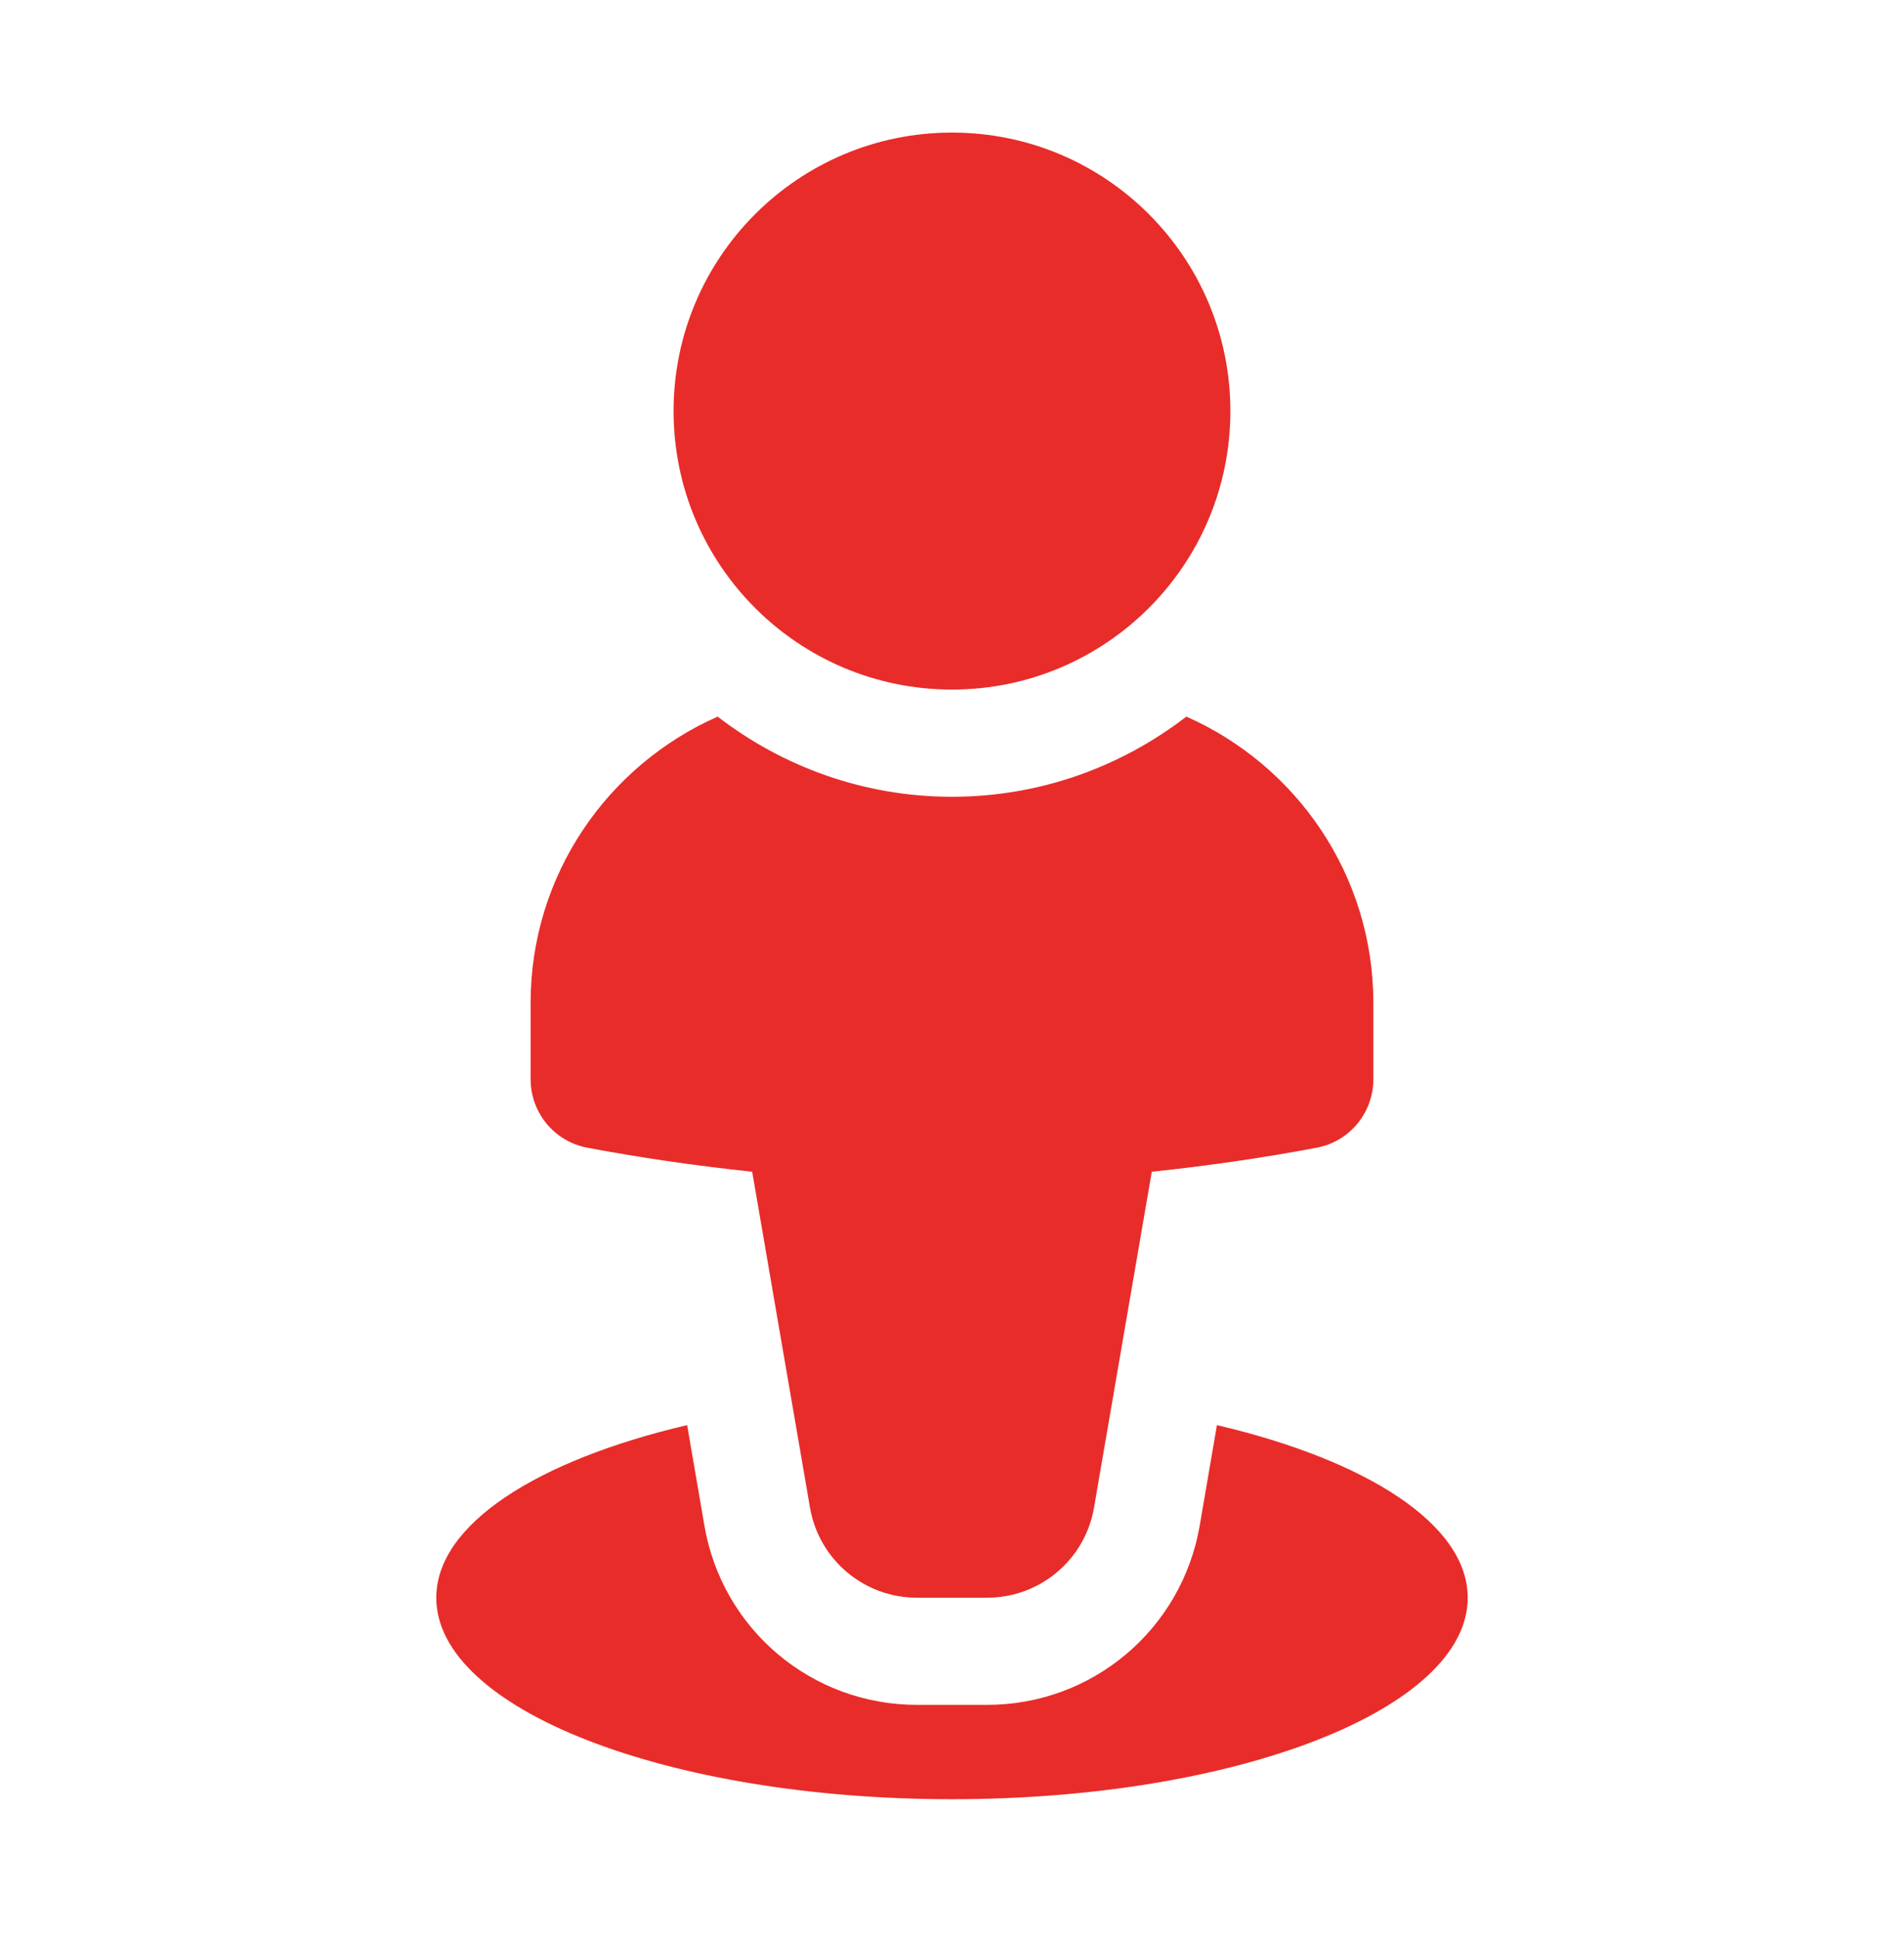
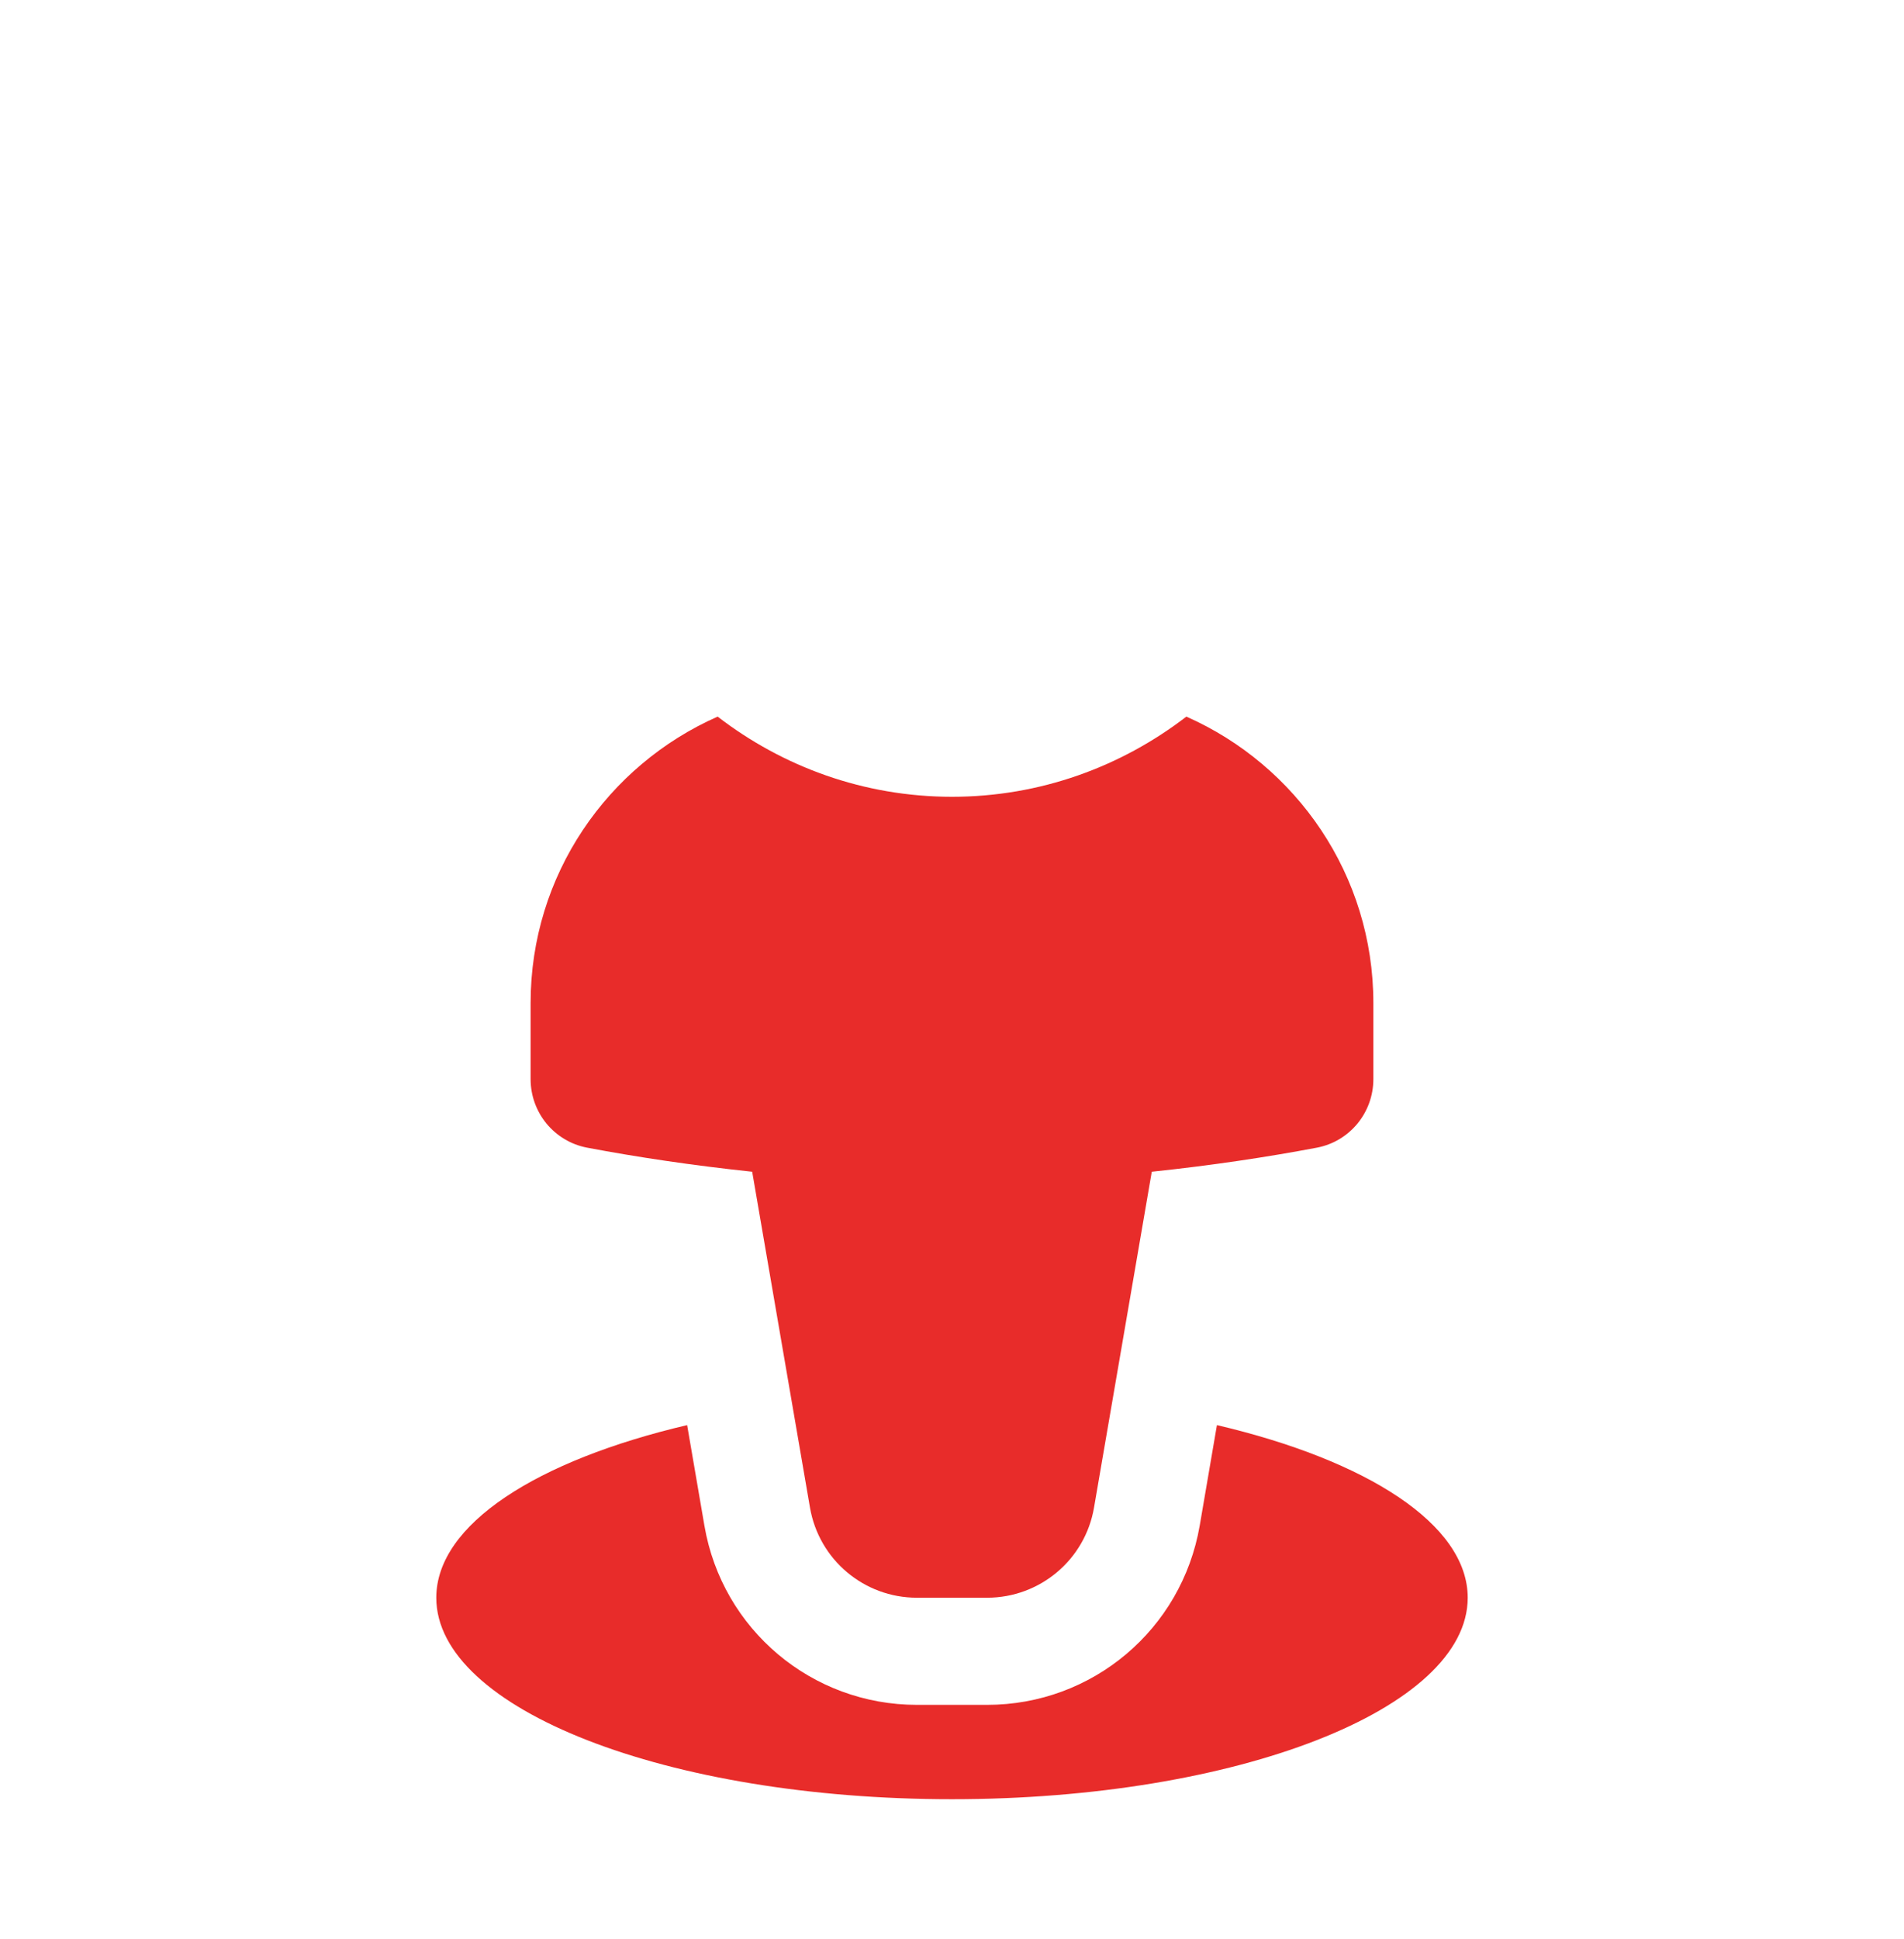
<svg xmlns="http://www.w3.org/2000/svg" fill="none" viewBox="0 0 56 57" height="57" width="56">
-   <path fill="#E82C2A" d="M28 20.274C32.522 20.274 36.188 16.608 36.188 12.086C36.188 7.564 32.522 3.898 28 3.898C23.477 3.898 19.811 7.564 19.811 12.086C19.811 16.608 23.477 20.274 28 20.274Z" />
  <path fill="#E82C2A" d="M35.792 41.899L35.285 44.858C34.756 47.91 32.126 50.124 29.034 50.124H26.968C23.875 50.124 21.244 47.91 20.719 44.862L20.21 41.899C15.795 42.935 12.832 44.816 12.832 46.974C12.83 50.247 19.622 52.898 27.999 52.898C36.377 52.898 43.168 50.247 43.168 46.974C43.168 44.818 40.206 42.935 35.792 41.899Z" />
  <path fill="#E82C2A" d="M40.393 29.49C40.393 25.726 38.129 22.499 34.893 21.069C32.98 22.541 30.593 23.426 28 23.426C25.406 23.426 23.019 22.541 21.107 21.069C17.871 22.499 15.606 25.724 15.606 29.49V31.725C15.606 32.712 16.301 33.559 17.271 33.743C18.741 34.021 20.37 34.264 22.123 34.45L23.823 44.325C24.087 45.856 25.413 46.974 26.967 46.974H29.032C30.586 46.974 31.915 45.856 32.177 44.325L33.876 34.45C35.628 34.266 37.259 34.021 38.729 33.743C39.699 33.559 40.393 32.712 40.393 31.725V29.49Z" />
</svg>